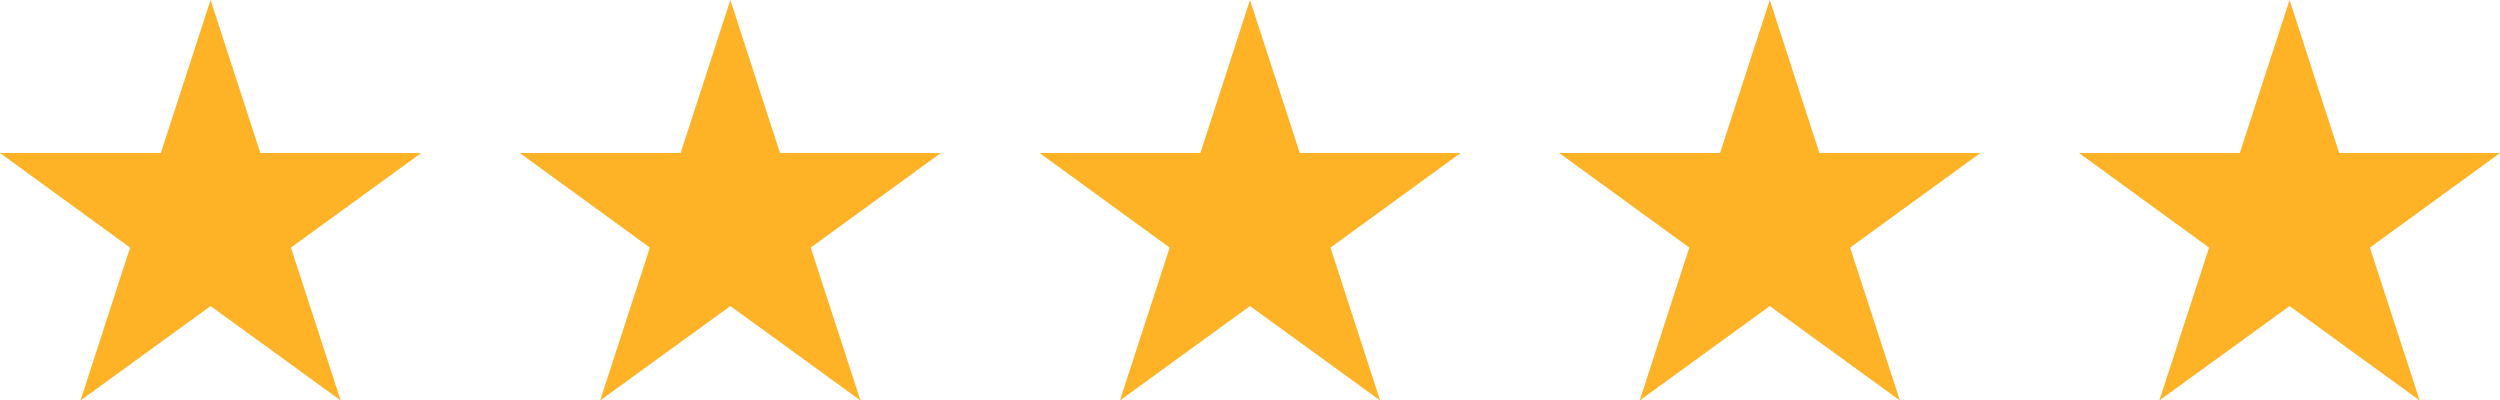
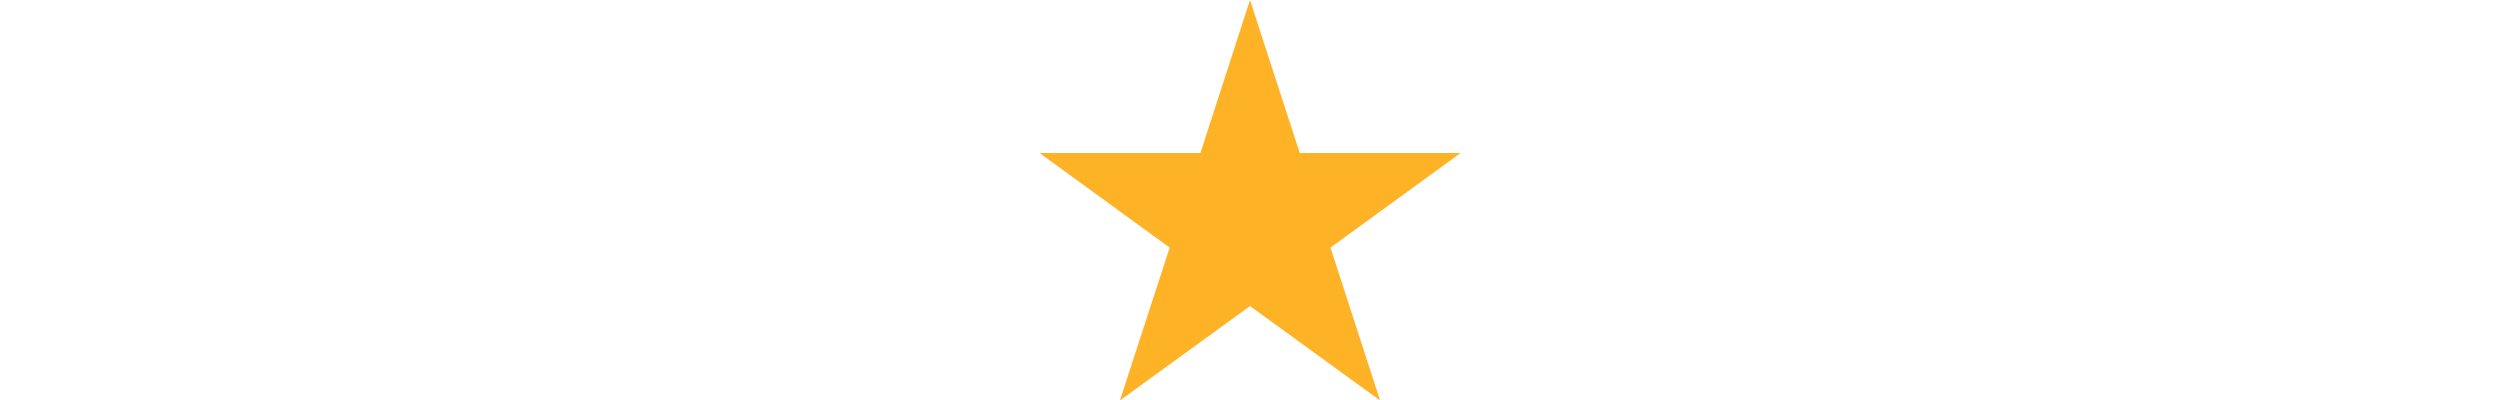
<svg xmlns="http://www.w3.org/2000/svg" id="Layer_1" data-name="Layer 1" viewBox="0 0 166.8 26.72">
  <defs>
    <style>.cls-1{fill:#feb327;}</style>
  </defs>
-   <path class="cls-1" d="M28.23,10.3H17.5L14.18.09,10.86,10.3H.13l8.68,6.31L5.5,26.81l8.68-6.3,8.68,6.3-3.32-10.2Z" transform="translate(-0.13 -0.09)" />
-   <path class="cls-1" d="M62.9,10.3H52.17L48.86.09,45.54,10.3H34.81l8.68,6.31-3.32,10.2,8.69-6.3,8.68,6.3-3.32-10.2Z" transform="translate(-0.13 -0.09)" />
  <path class="cls-1" d="M97.58,10.3H86.85L83.53.09,80.22,10.3H69.49l8.68,6.31-3.32,10.2,8.68-6.3,8.68,6.3L88.9,16.61Z" transform="translate(-0.13 -0.09)" />
-   <path class="cls-1" d="M132.26,10.3H121.52L118.21.09,114.89,10.3H104.16l8.68,6.31-3.31,10.2,8.68-6.3,8.68,6.3-3.32-10.2Z" transform="translate(-0.13 -0.09)" />
-   <path class="cls-1" d="M166.93,10.3H156.2L152.89.09,149.57,10.3H138.84l8.68,6.31-3.32,10.2,8.69-6.3,8.68,6.3-3.32-10.2Z" transform="translate(-0.13 -0.09)" />
</svg>